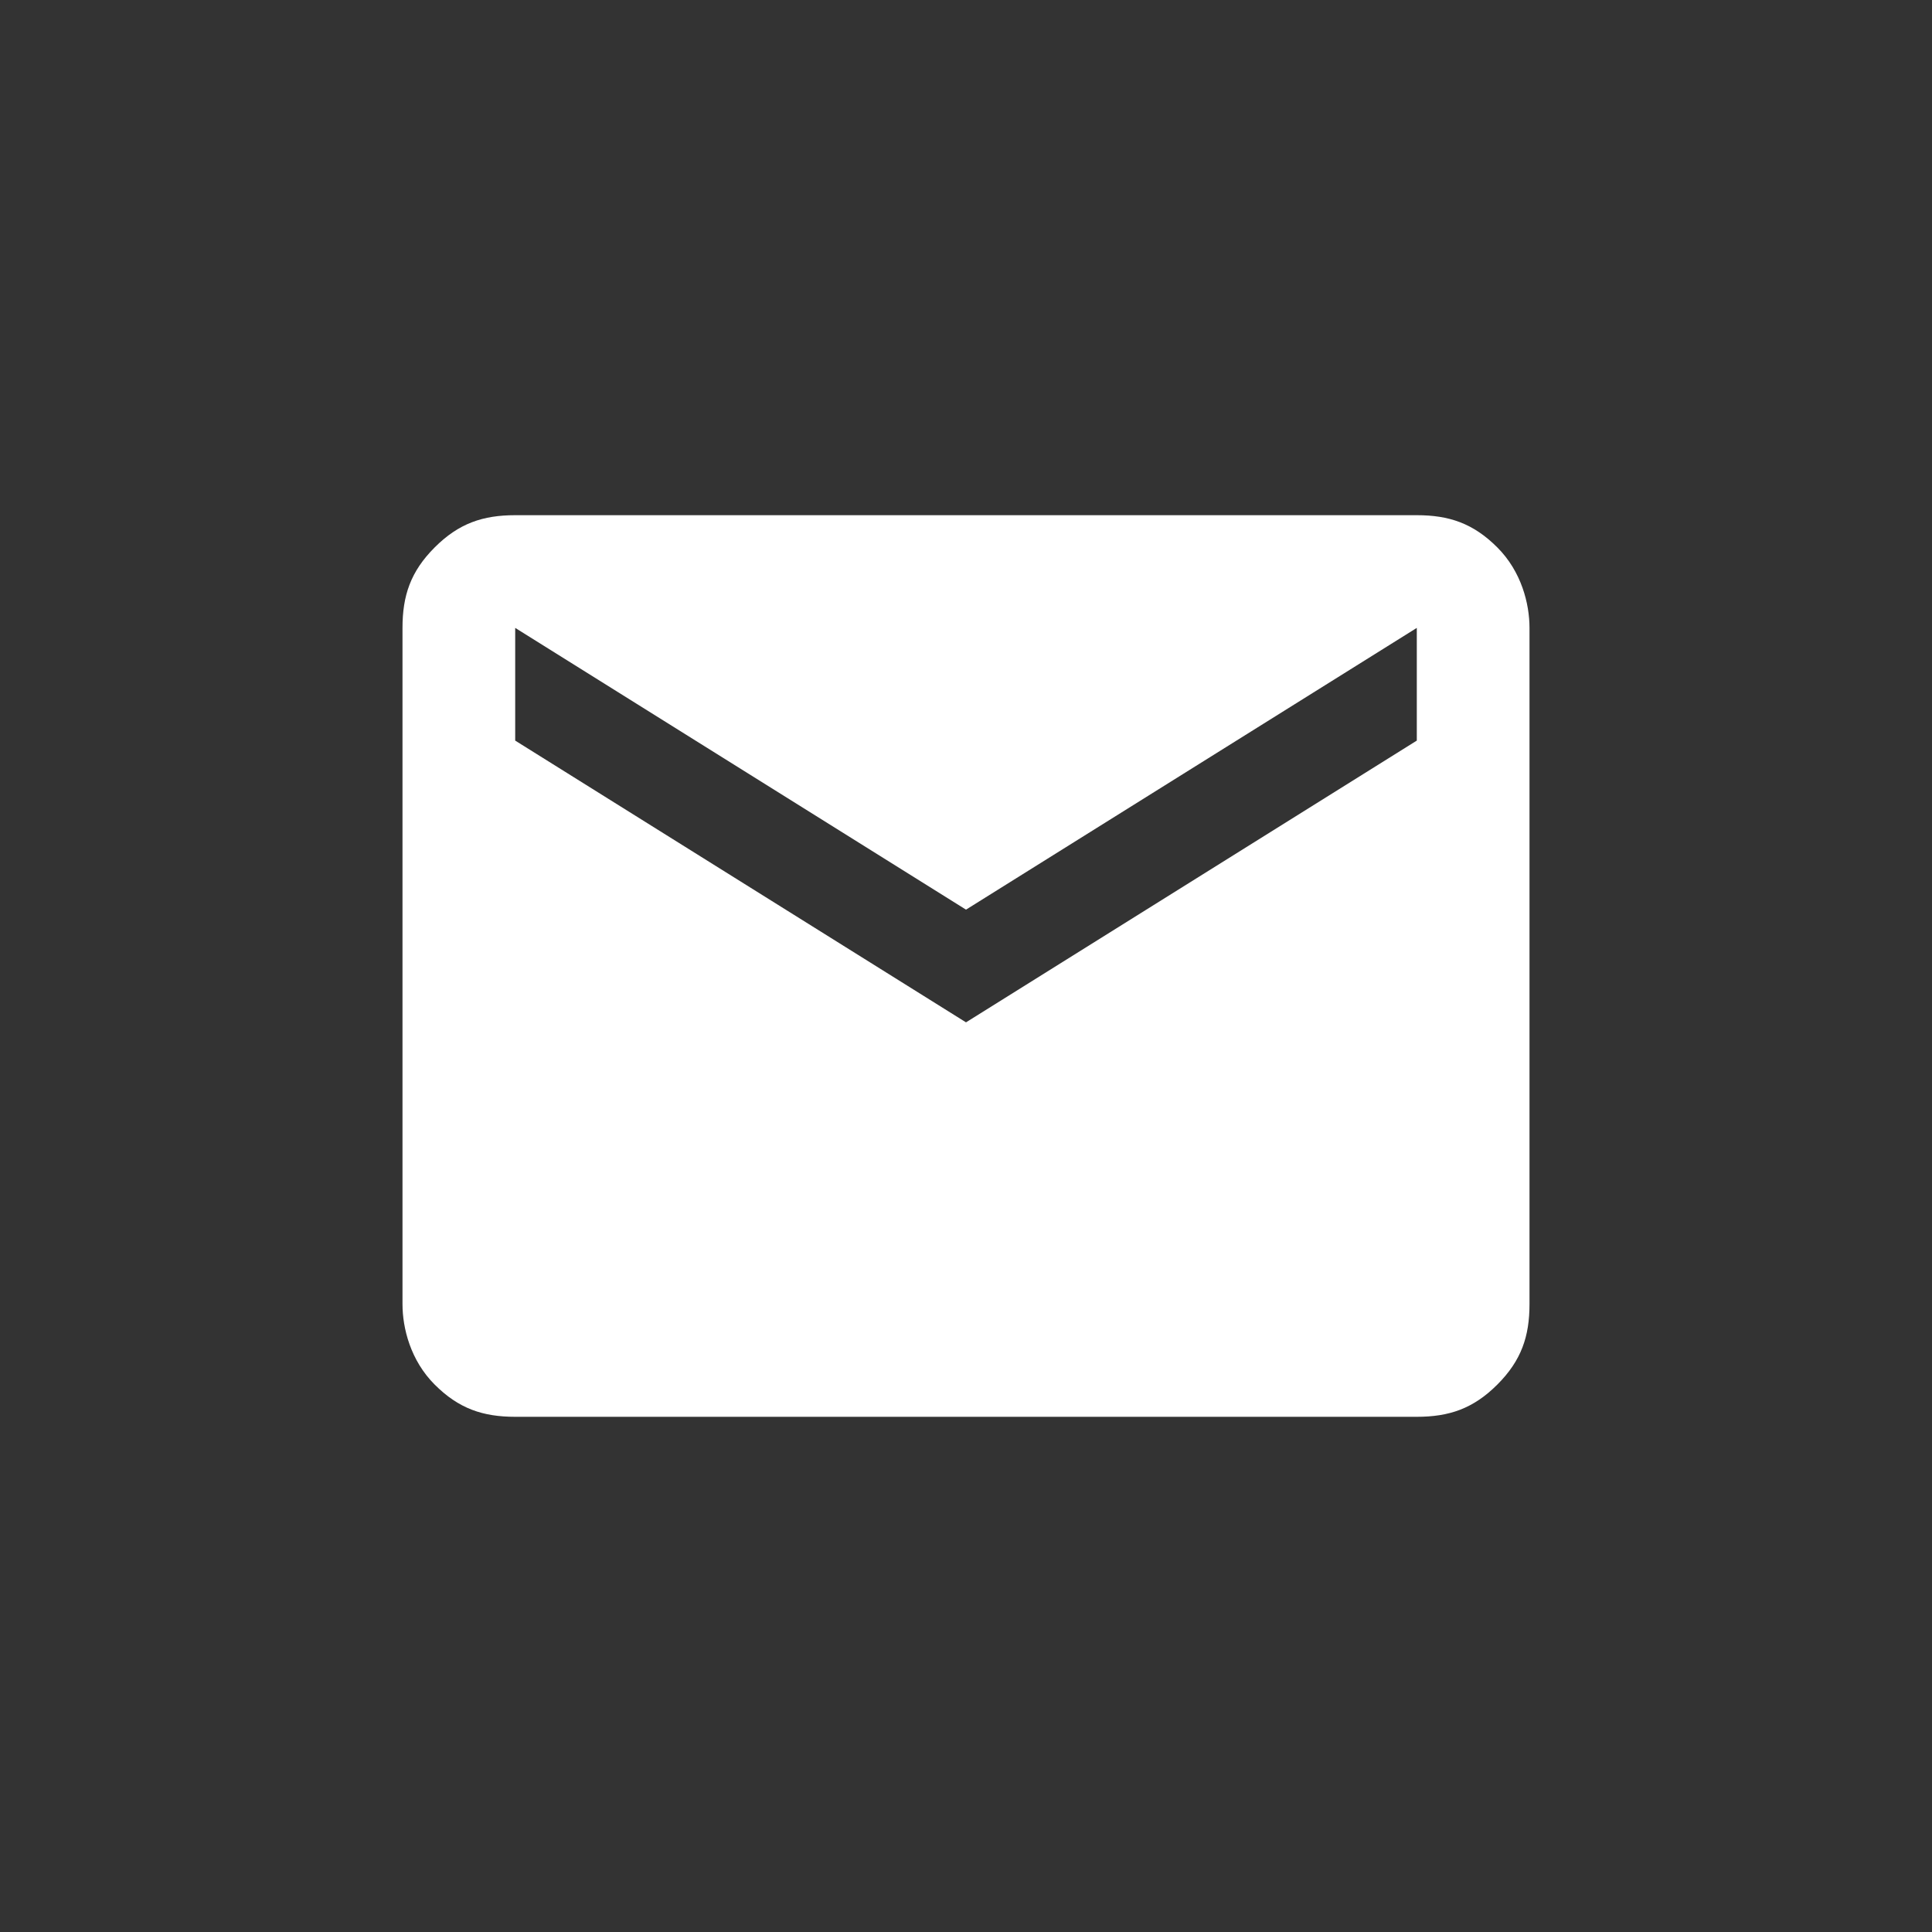
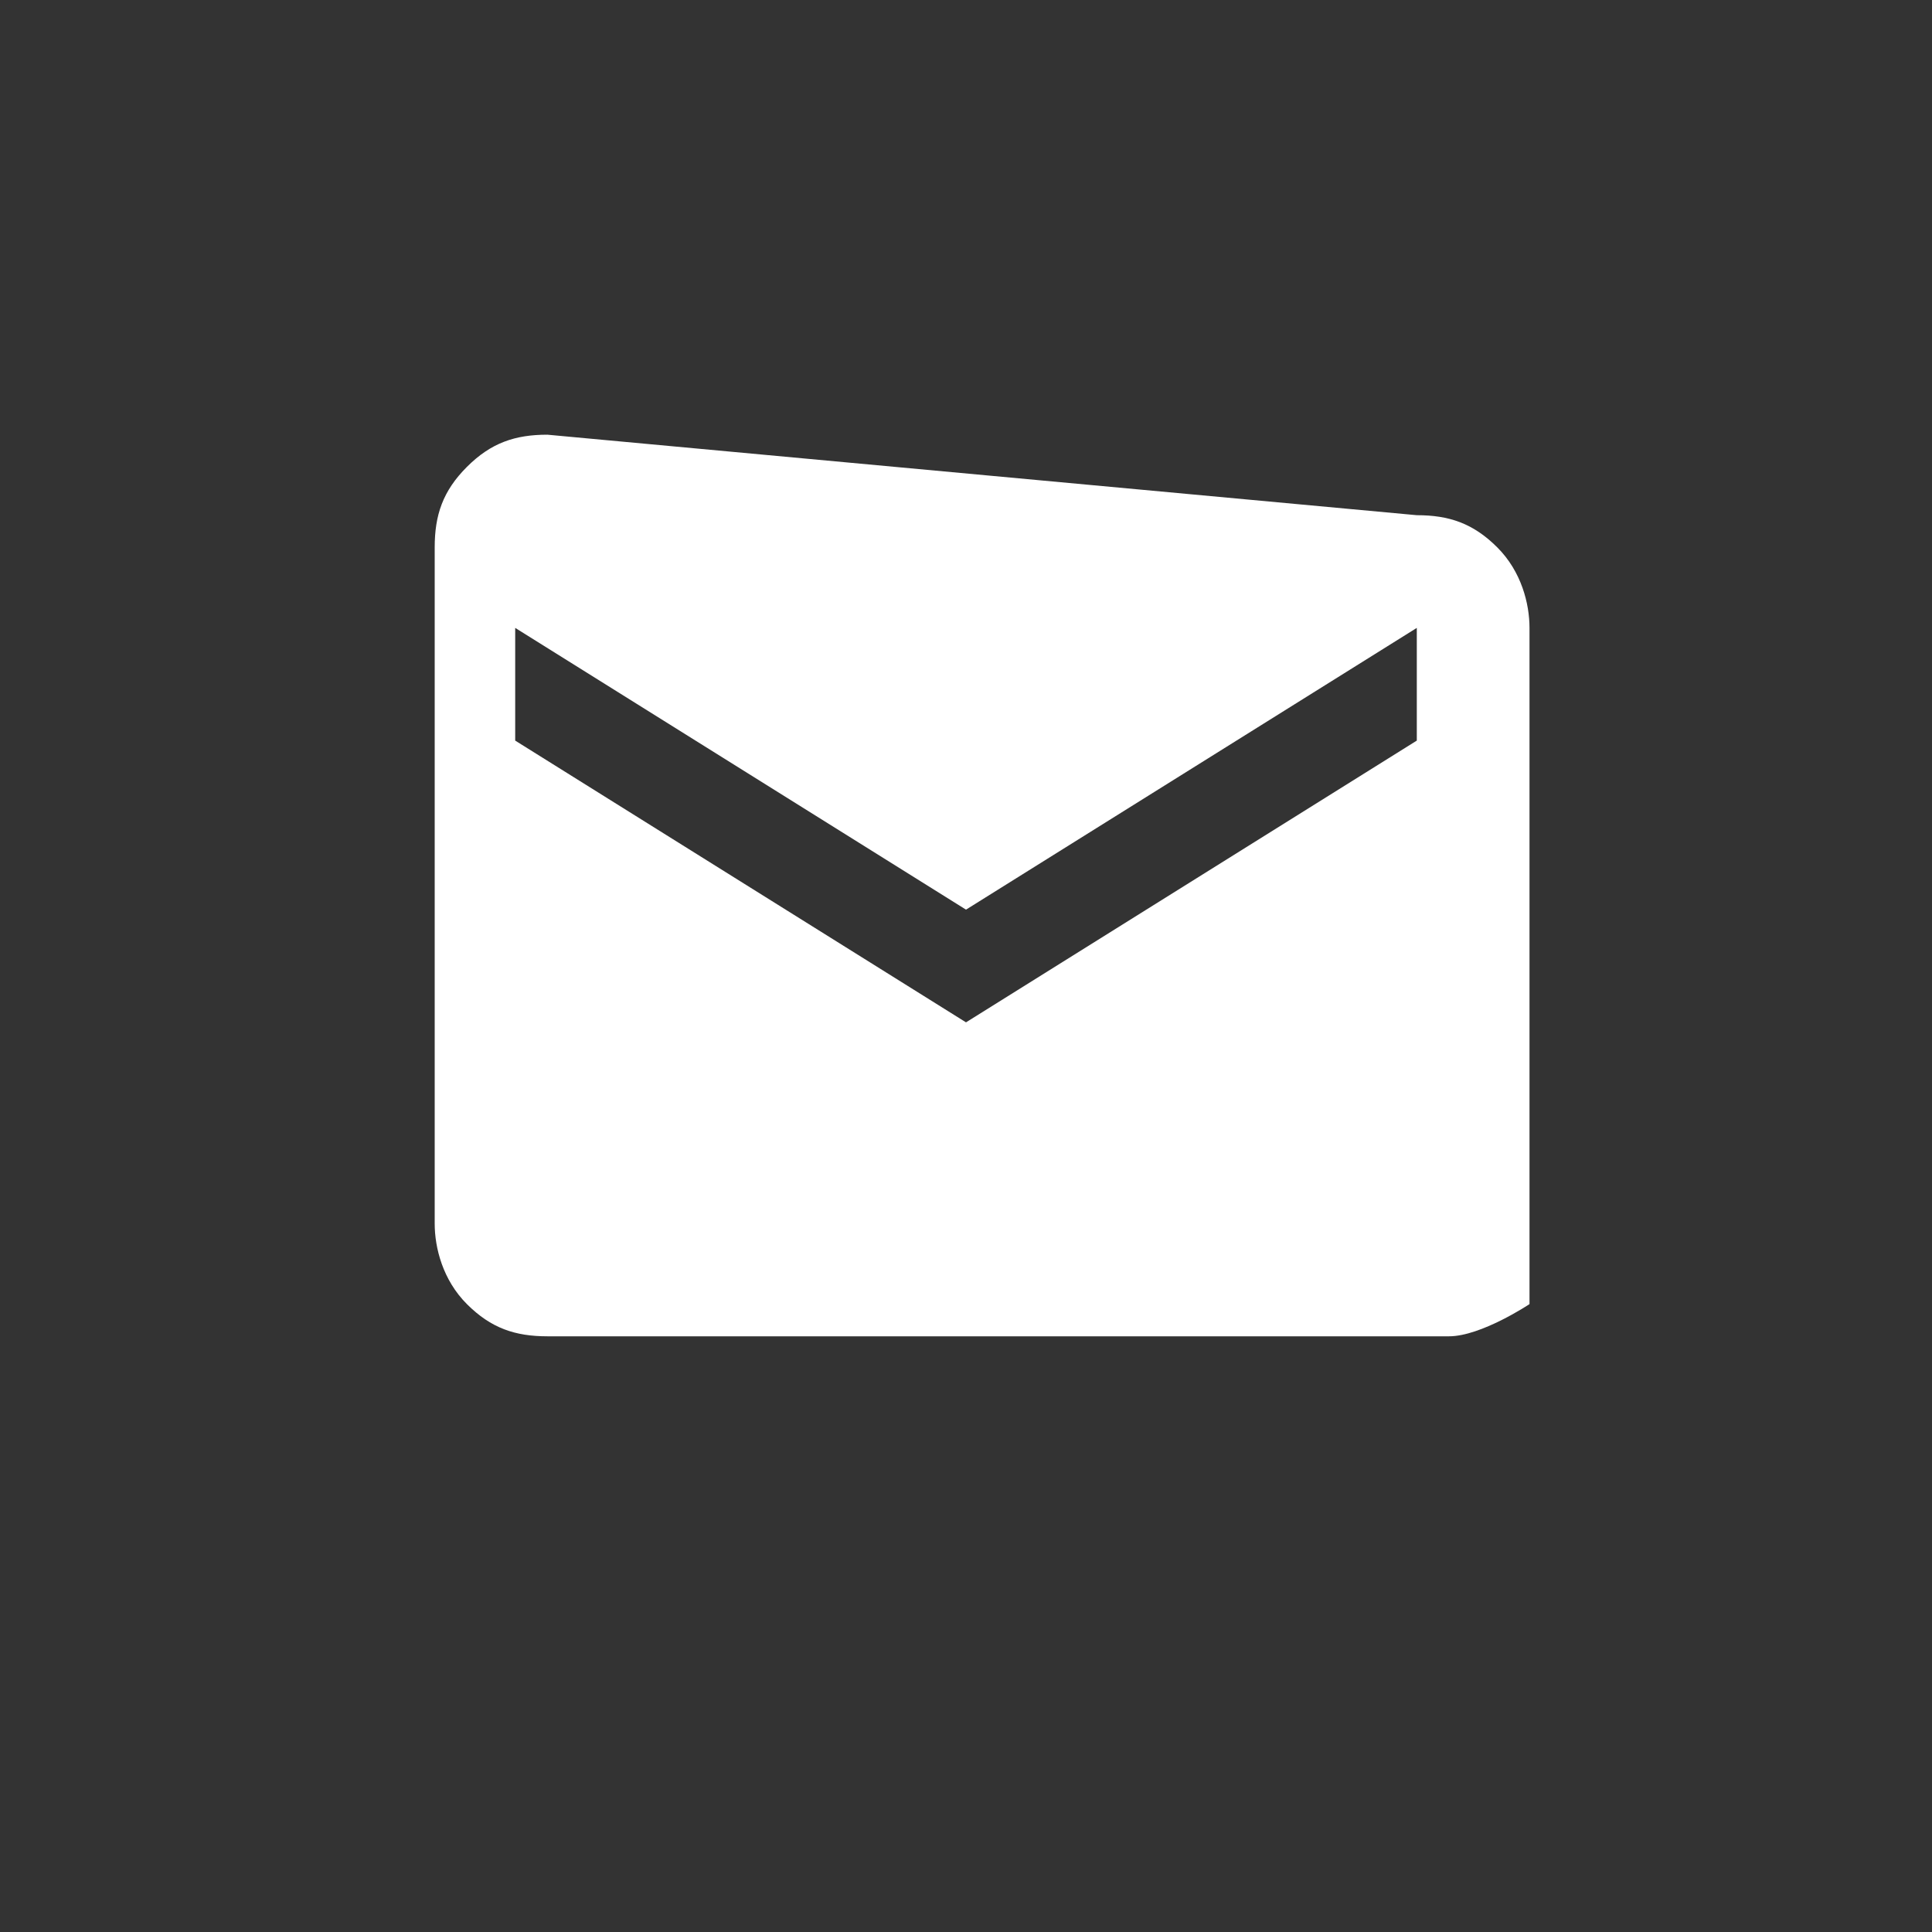
<svg xmlns="http://www.w3.org/2000/svg" enable-background="new 0 0 24 24" height="24" viewBox="0 0 24 24" width="24">
  <rect x="0" y="0" width="24" height="24" fill="#333333" stroke="none" />
  <g fill="#fff">
-     <path d="m11.9-.1c-6.6 0-12 5.4-12 12s5.4 12 12 12 12-5.4 12-12-5.4-12-12-12z" opacity="0" />
-     <path d="m17.6 9.2v-1.4l-5.6 3.5-5.6-3.5v1.4l5.6 3.5zm0-2.8c.4 0 .7.1 1 .4s.4.7.4 1v8.4c0 .4-.1.7-.4 1s-.6.4-1 .4h-11.2c-.4 0-.7-.1-1-.4s-.4-.7-.4-1v-8.4c0-.4.1-.7.4-1s.6-.4 1-.4z" />
+     <path d="m17.6 9.2v-1.4l-5.6 3.5-5.6-3.5v1.4l5.6 3.5zm0-2.8c.4 0 .7.1 1 .4s.4.7.4 1v8.4s-.6.4-1 .4h-11.2c-.4 0-.7-.1-1-.4s-.4-.7-.4-1v-8.4c0-.4.1-.7.4-1s.6-.4 1-.4z" />
  </g>
</svg>